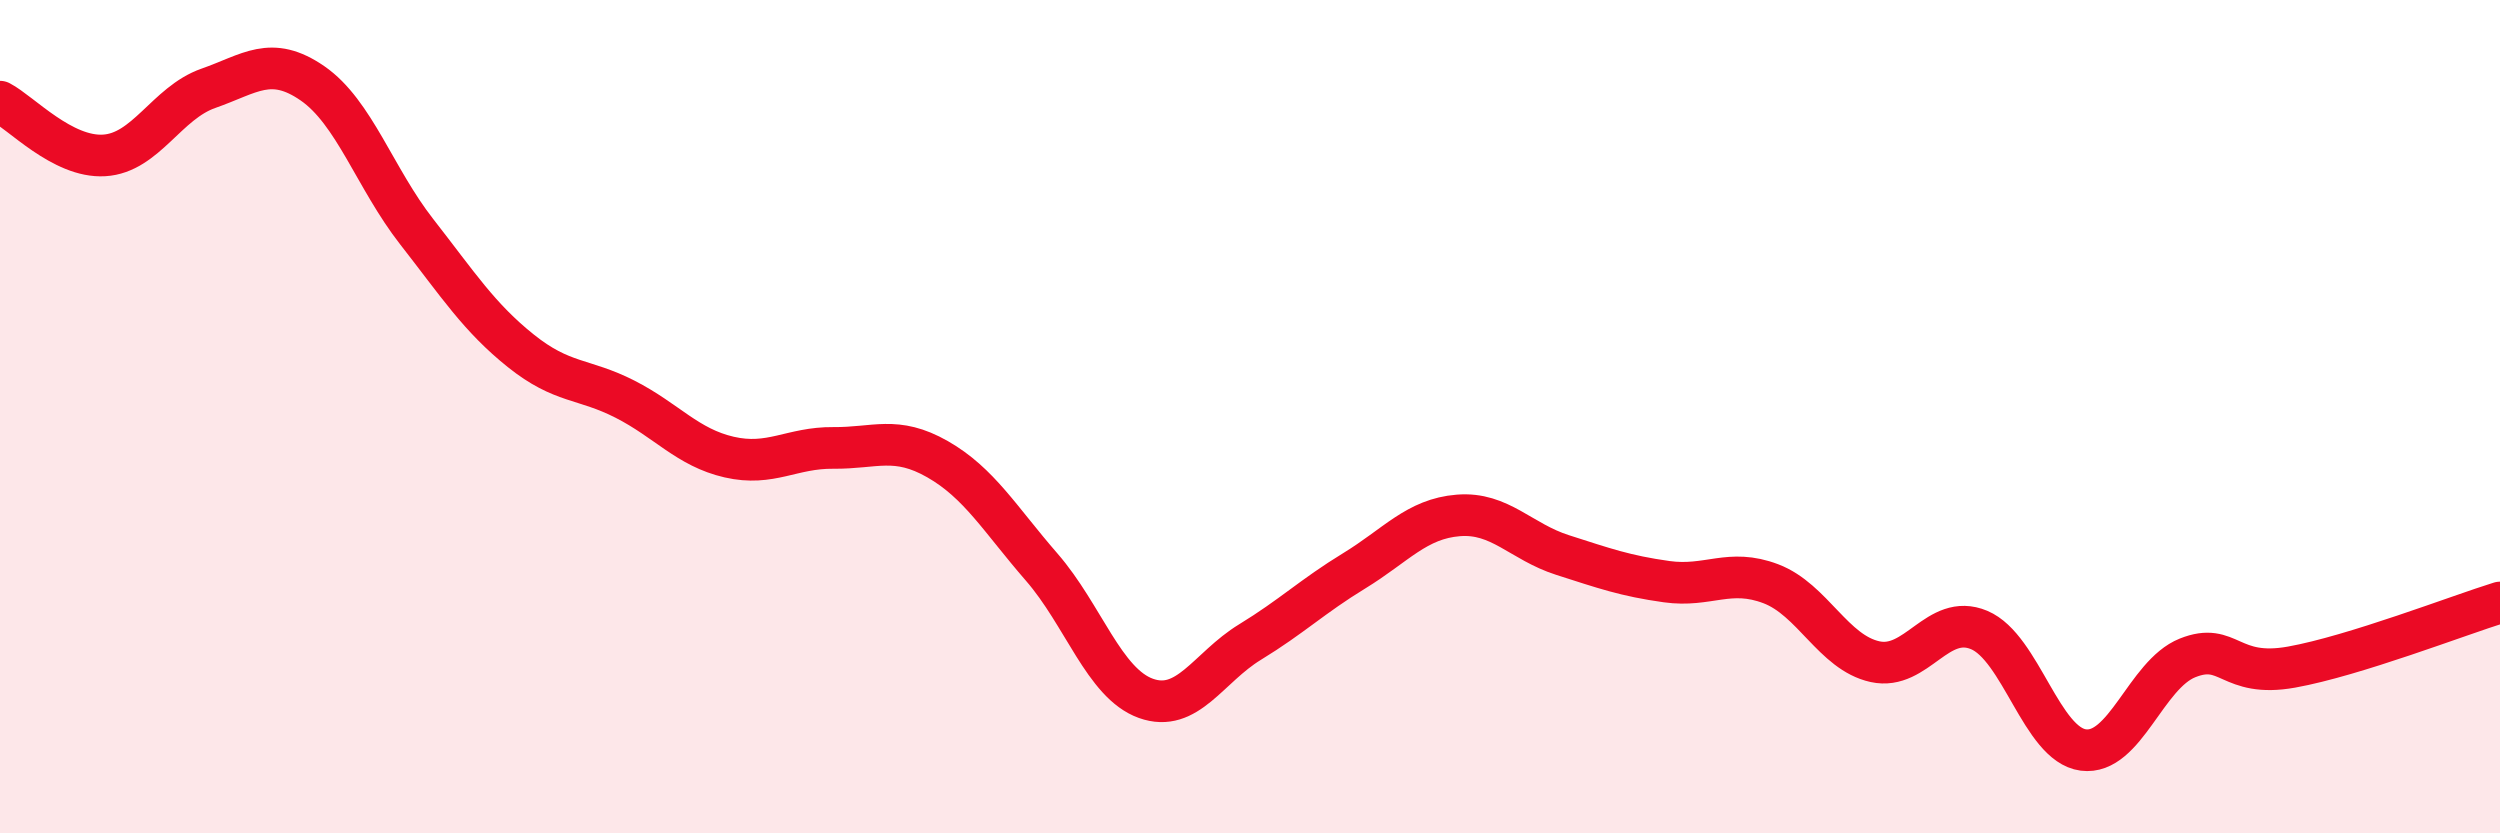
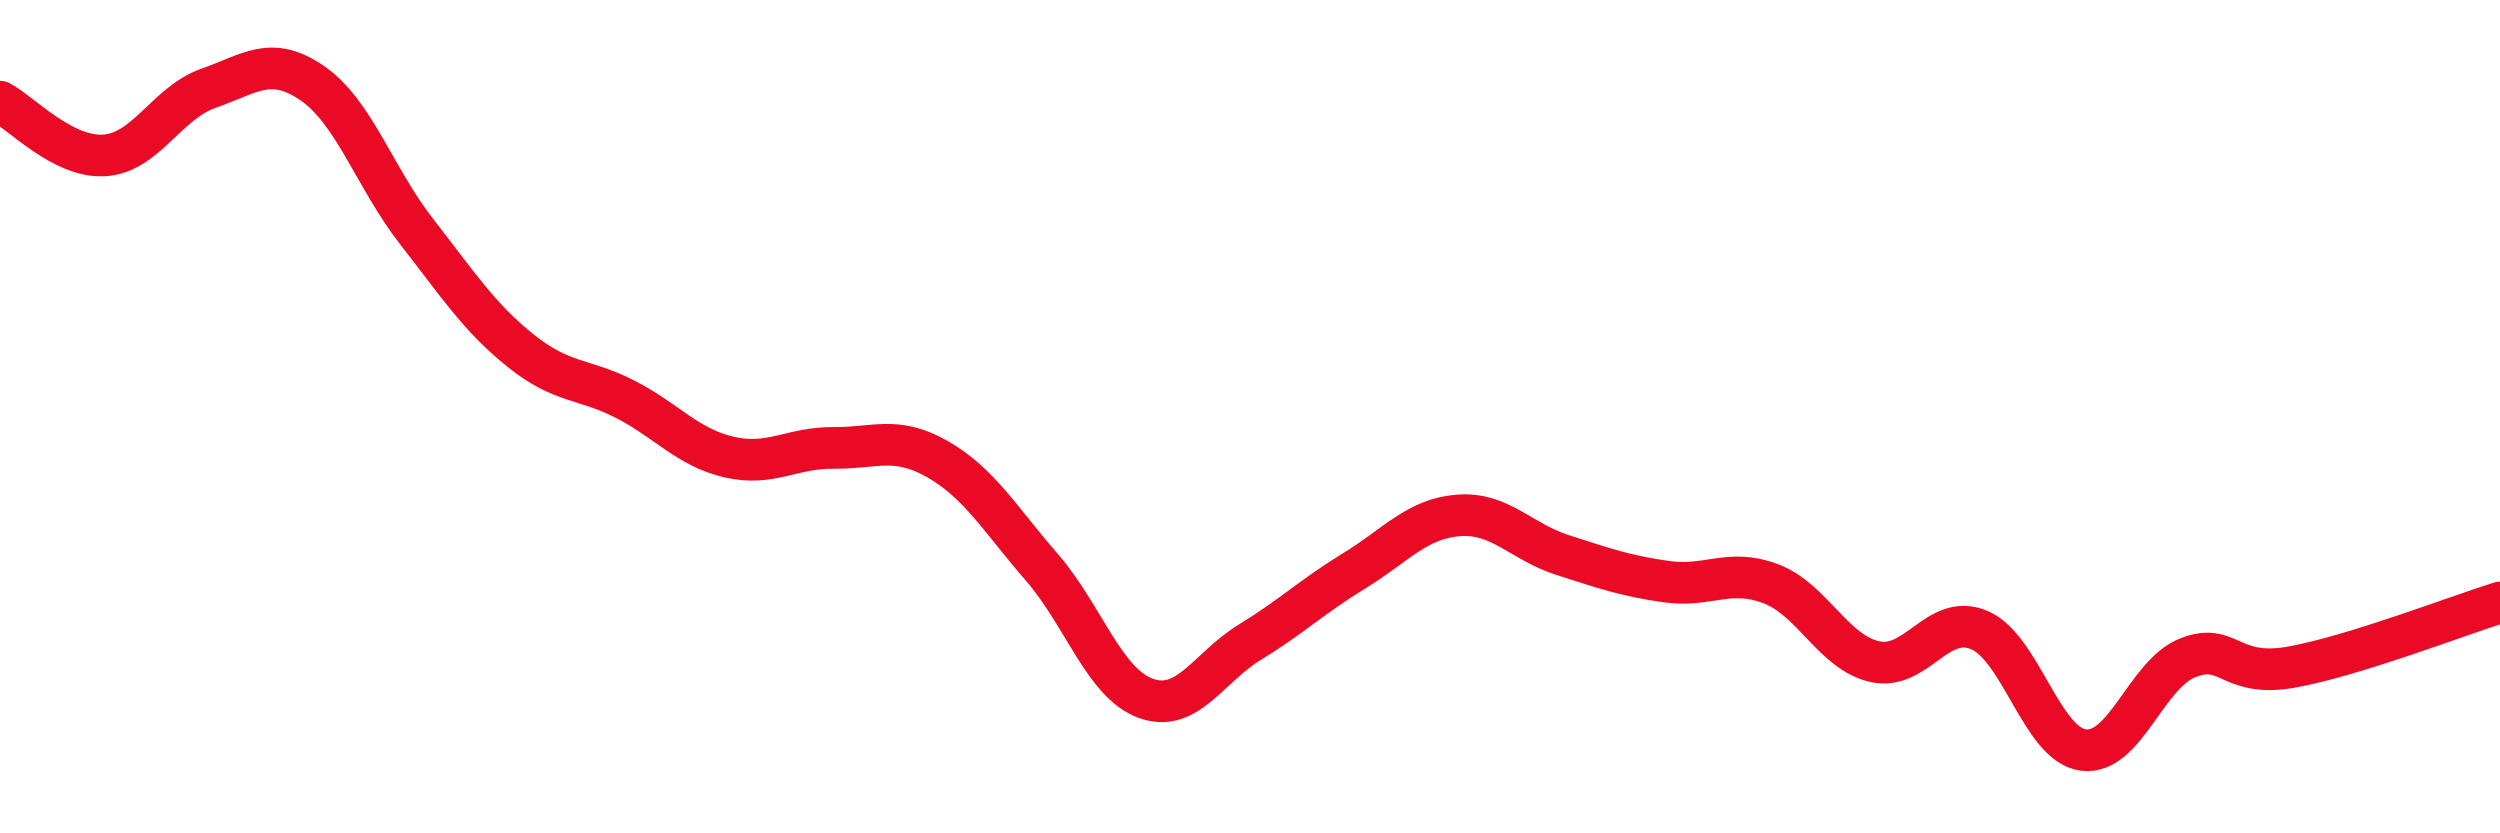
<svg xmlns="http://www.w3.org/2000/svg" width="60" height="20" viewBox="0 0 60 20">
-   <path d="M 0,2.44 C 0.5,2.7 1.5,3.79 2.5,3.73 C 3.5,3.67 4,2.47 5,2.12 C 6,1.77 6.5,1.31 7.5,2 C 8.5,2.69 9,4.28 10,5.56 C 11,6.84 11.5,7.62 12.5,8.42 C 13.5,9.22 14,9.07 15,9.58 C 16,10.09 16.5,10.74 17.5,10.97 C 18.5,11.2 19,10.74 20,10.75 C 21,10.76 21.5,10.45 22.5,11.02 C 23.5,11.59 24,12.46 25,13.61 C 26,14.76 26.5,16.4 27.5,16.76 C 28.5,17.12 29,16.02 30,15.41 C 31,14.8 31.5,14.31 32.5,13.7 C 33.5,13.09 34,12.45 35,12.37 C 36,12.29 36.5,13 37.5,13.32 C 38.5,13.64 39,13.82 40,13.96 C 41,14.1 41.5,13.63 42.5,14.01 C 43.5,14.39 44,15.66 45,15.88 C 46,16.1 46.5,14.7 47.5,15.12 C 48.5,15.54 49,17.87 50,18 C 51,18.13 51.5,16.19 52.5,15.79 C 53.5,15.39 53.5,16.28 55,16.01 C 56.5,15.74 59,14.77 60,14.46L60 20L0 20Z" fill="#EB0A25" opacity="0.1" stroke-linecap="round" stroke-linejoin="round" />
  <path d="M 0,2.44 C 0.5,2.7 1.5,3.79 2.5,3.73 C 3.5,3.67 4,2.47 5,2.12 C 6,1.77 6.5,1.31 7.5,2 C 8.5,2.69 9,4.28 10,5.56 C 11,6.84 11.5,7.62 12.5,8.42 C 13.5,9.22 14,9.07 15,9.58 C 16,10.09 16.5,10.74 17.5,10.97 C 18.5,11.2 19,10.74 20,10.75 C 21,10.76 21.5,10.45 22.5,11.02 C 23.5,11.59 24,12.46 25,13.61 C 26,14.76 26.5,16.4 27.5,16.76 C 28.5,17.12 29,16.02 30,15.41 C 31,14.8 31.5,14.31 32.5,13.7 C 33.5,13.09 34,12.45 35,12.37 C 36,12.29 36.5,13 37.5,13.32 C 38.5,13.64 39,13.82 40,13.96 C 41,14.1 41.5,13.63 42.5,14.01 C 43.5,14.39 44,15.66 45,15.88 C 46,16.1 46.5,14.7 47.5,15.12 C 48.5,15.54 49,17.87 50,18 C 51,18.13 51.5,16.19 52.5,15.79 C 53.5,15.39 53.5,16.28 55,16.01 C 56.5,15.74 59,14.77 60,14.46" stroke="#EB0A25" stroke-width="1" fill="none" stroke-linecap="round" stroke-linejoin="round" />
</svg>